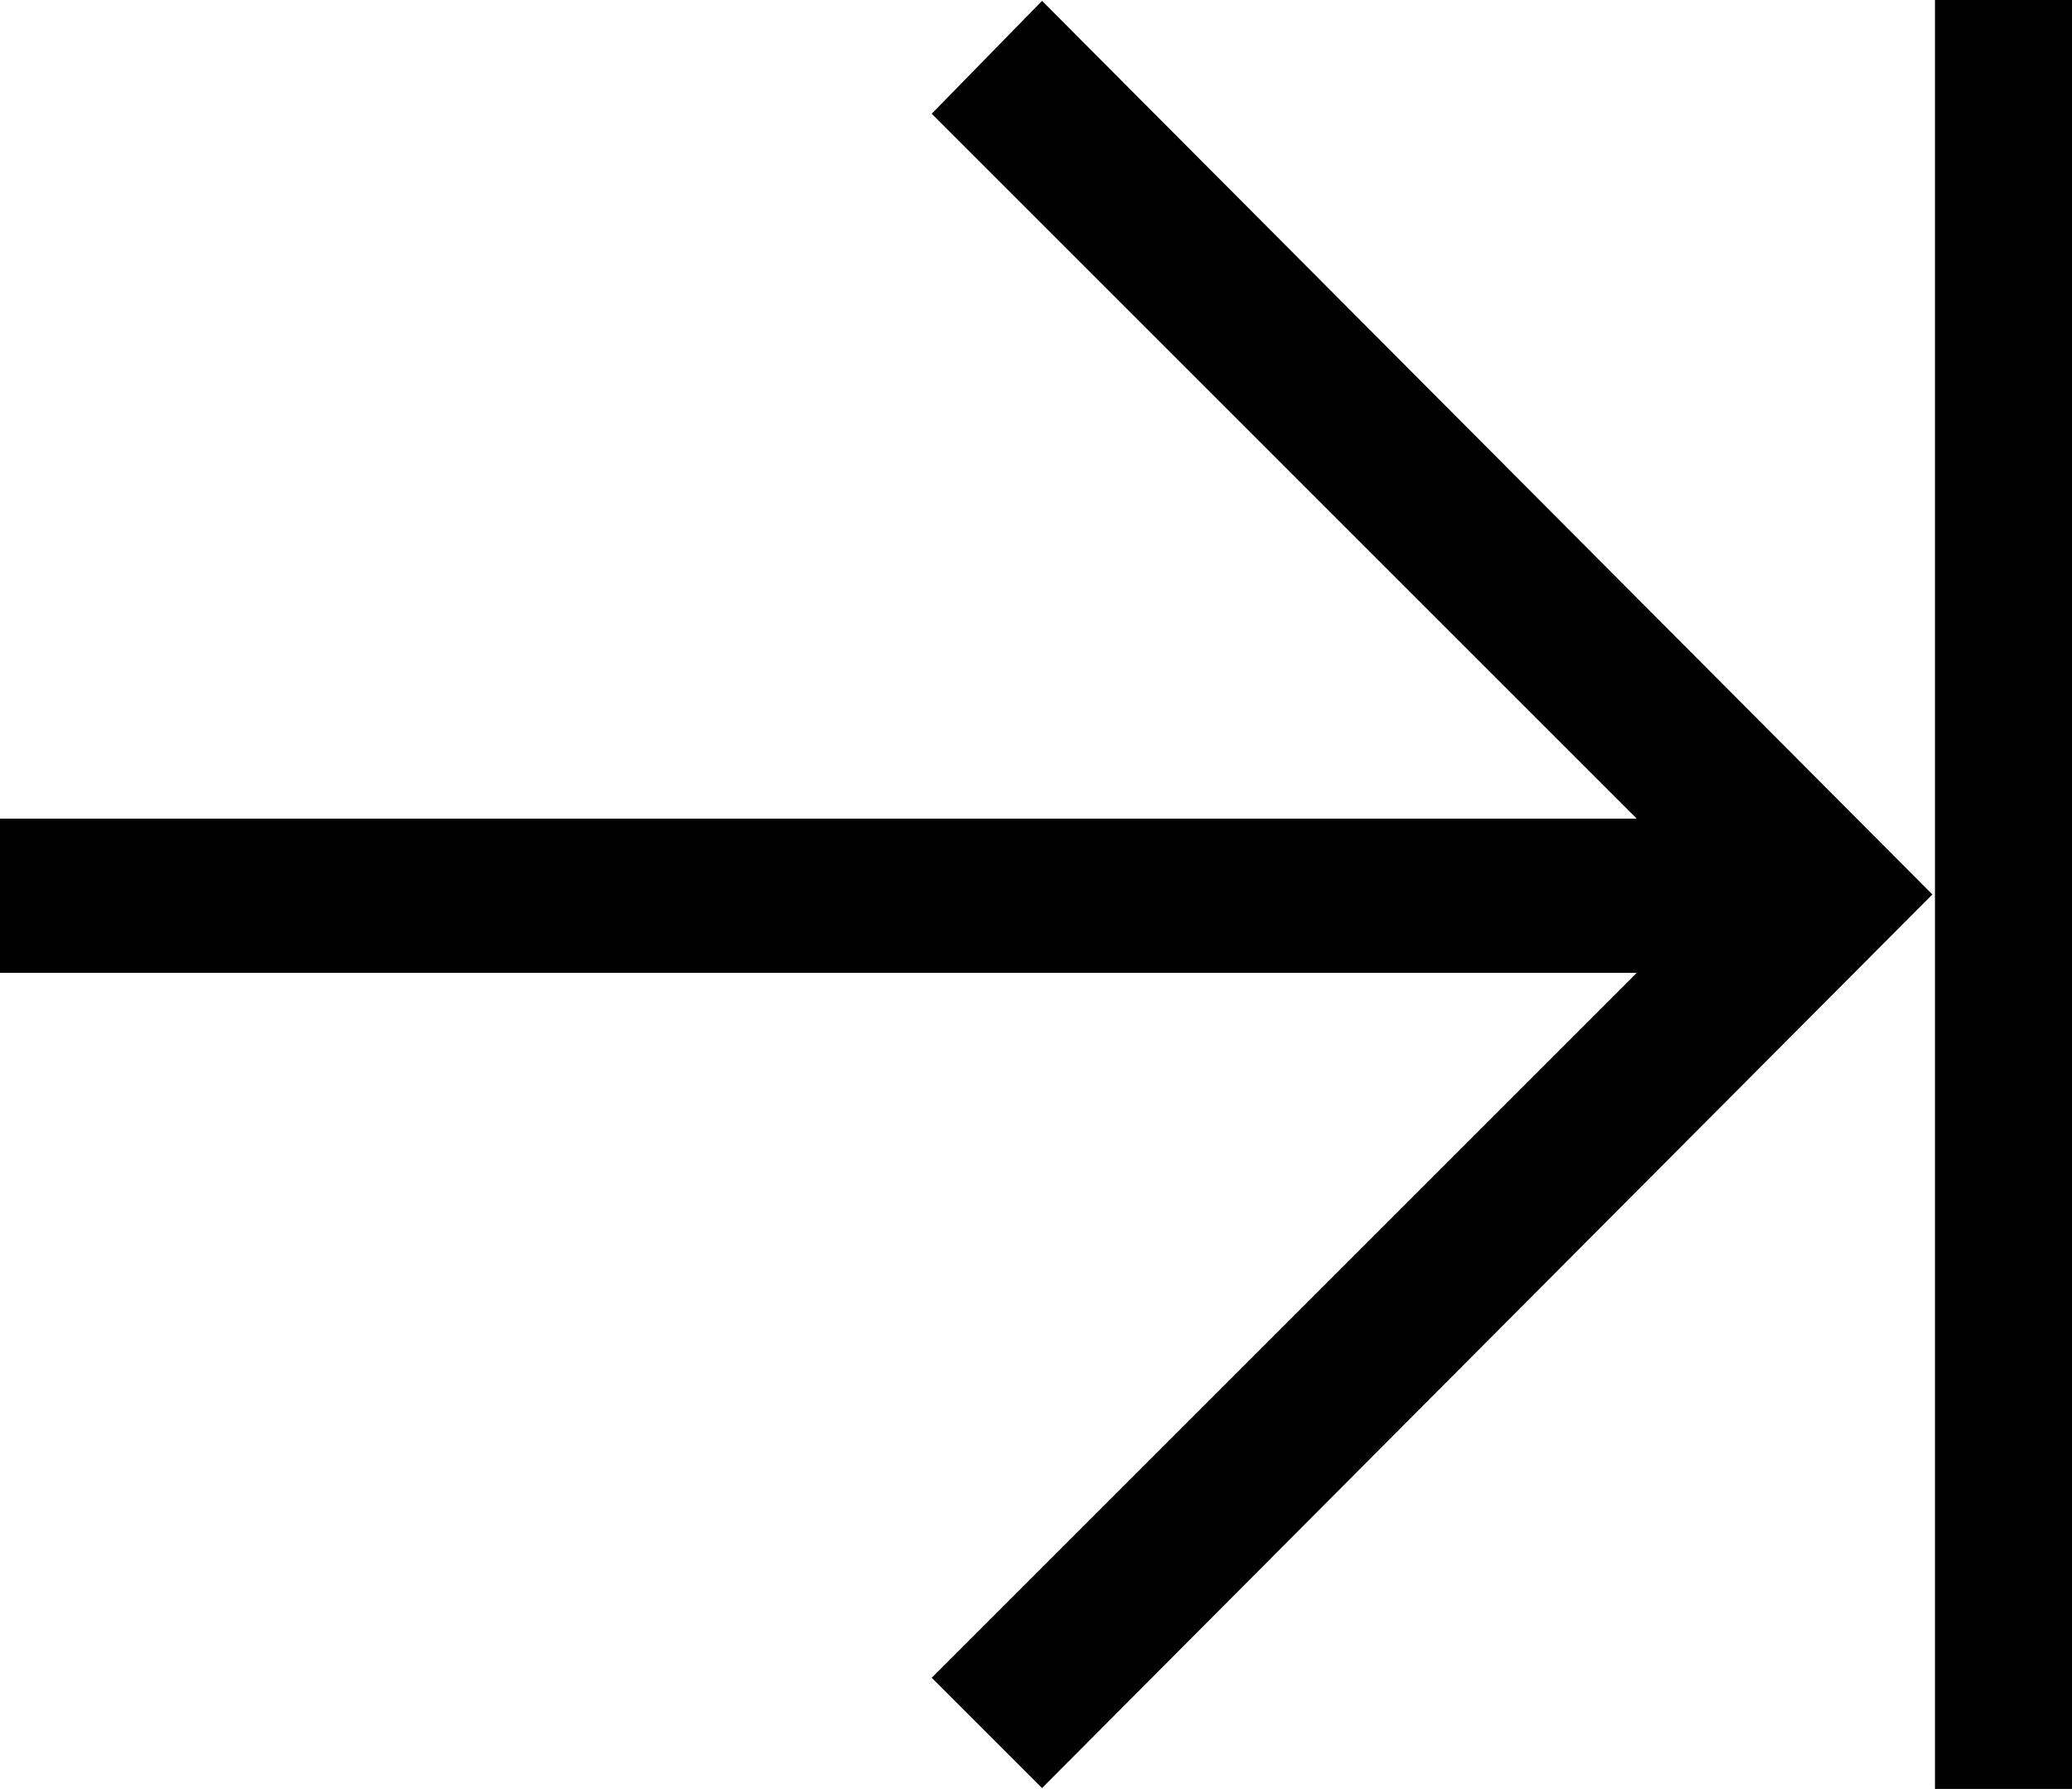
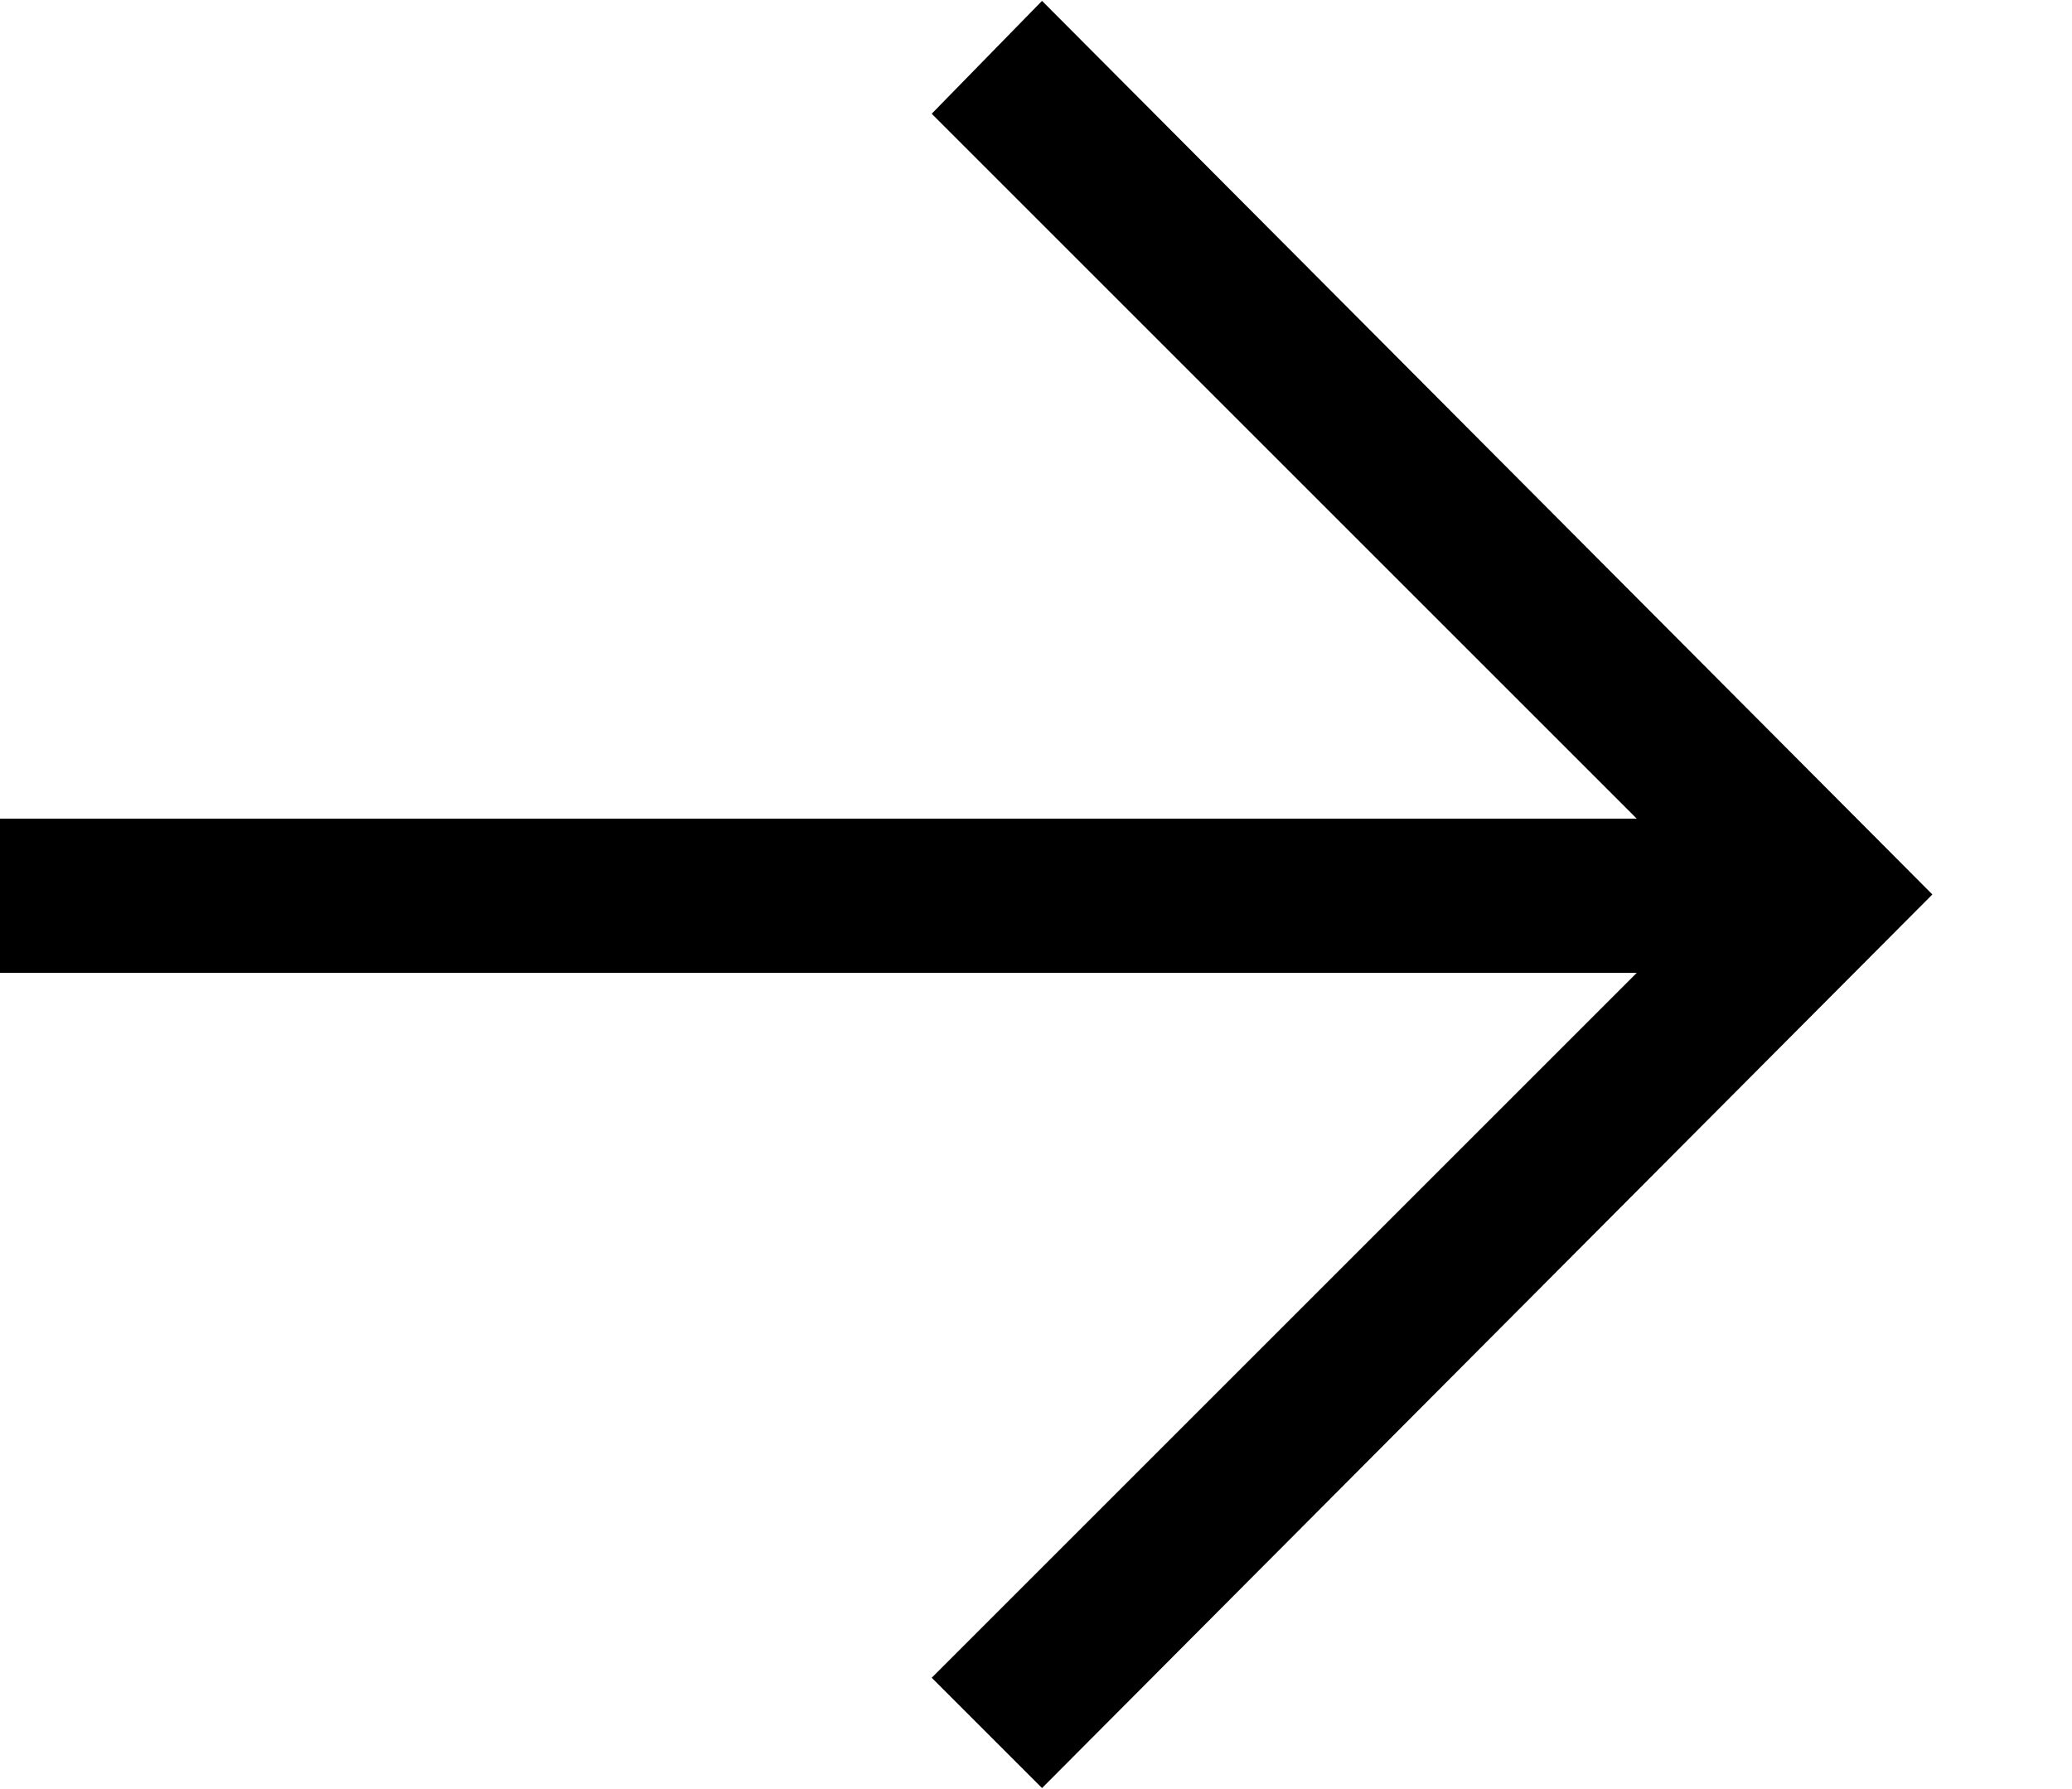
<svg xmlns="http://www.w3.org/2000/svg" viewBox="0 0 240.4 207.6">
  <g id="Layer_2" data-name="Layer 2">
    <g id="Layer_1-2" data-name="Layer 1">
      <polygon points="0 112.9 189.9 112.9 108.1 194.7 120.9 207.5 224.2 103.8 120.9 0.1 108.1 13.2 189.9 95 0 95 0 112.9" />
-       <rect x="224.5" width="15.9" height="207.6" />
    </g>
  </g>
</svg>